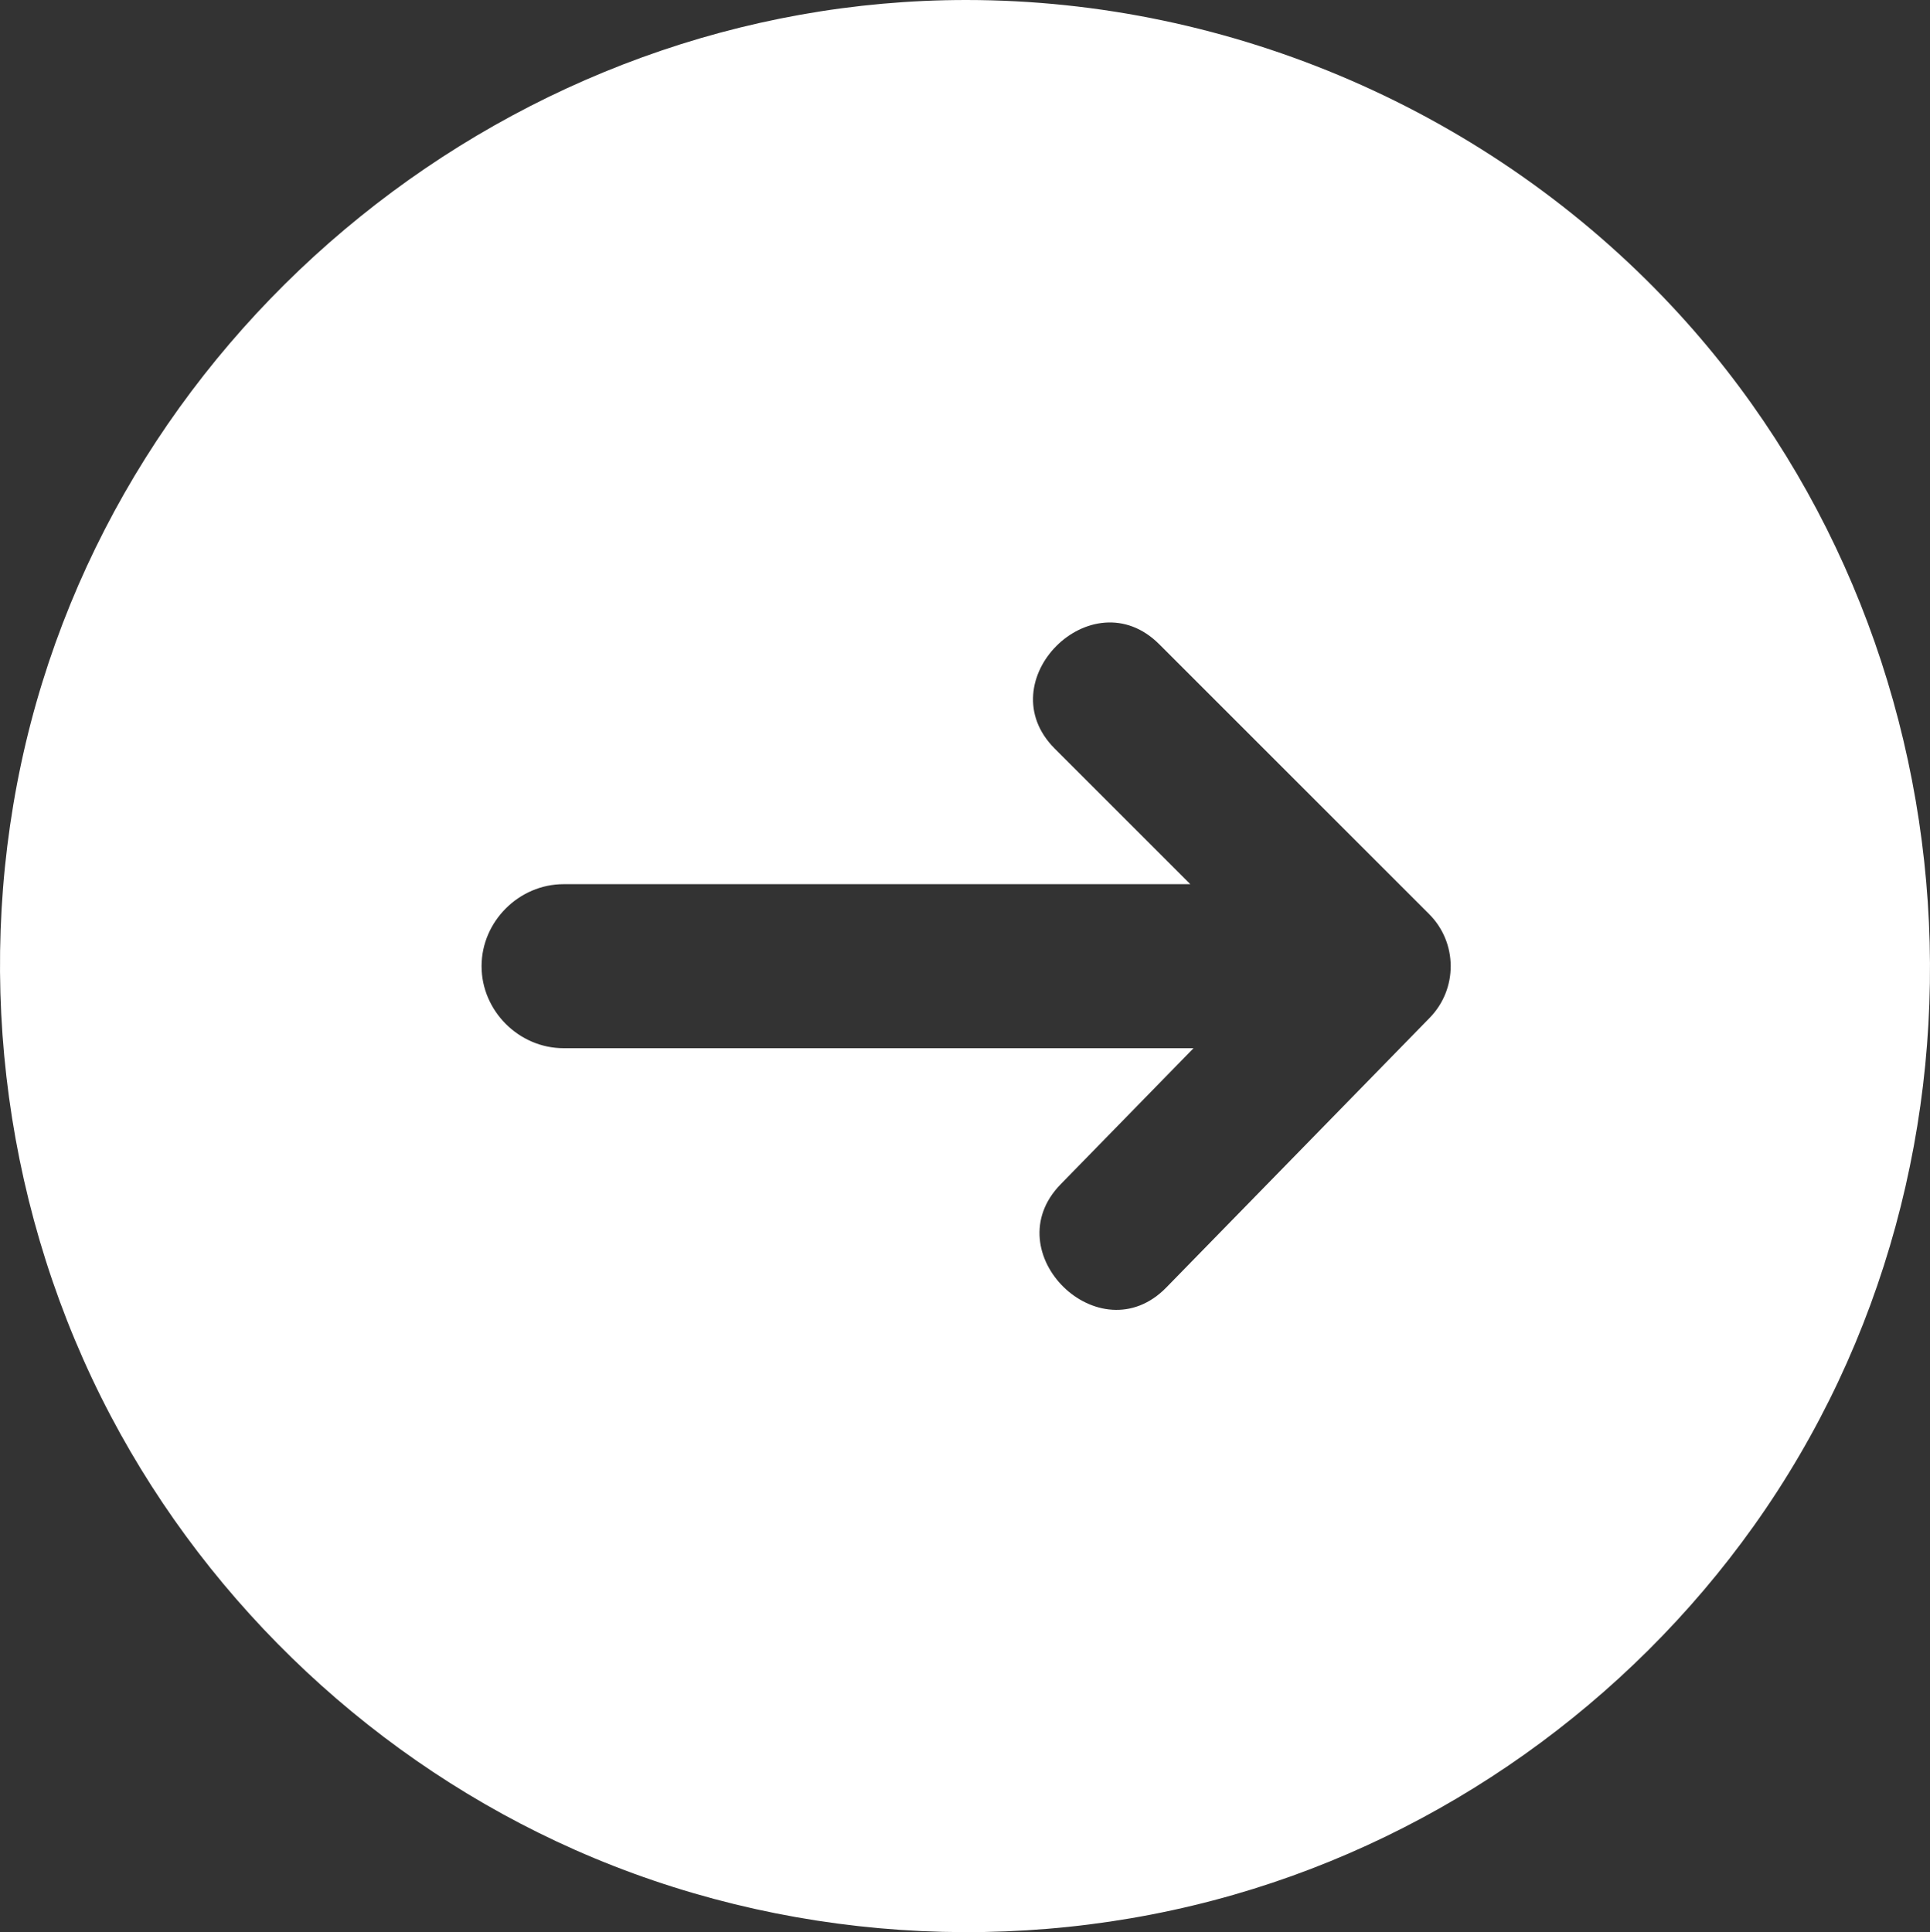
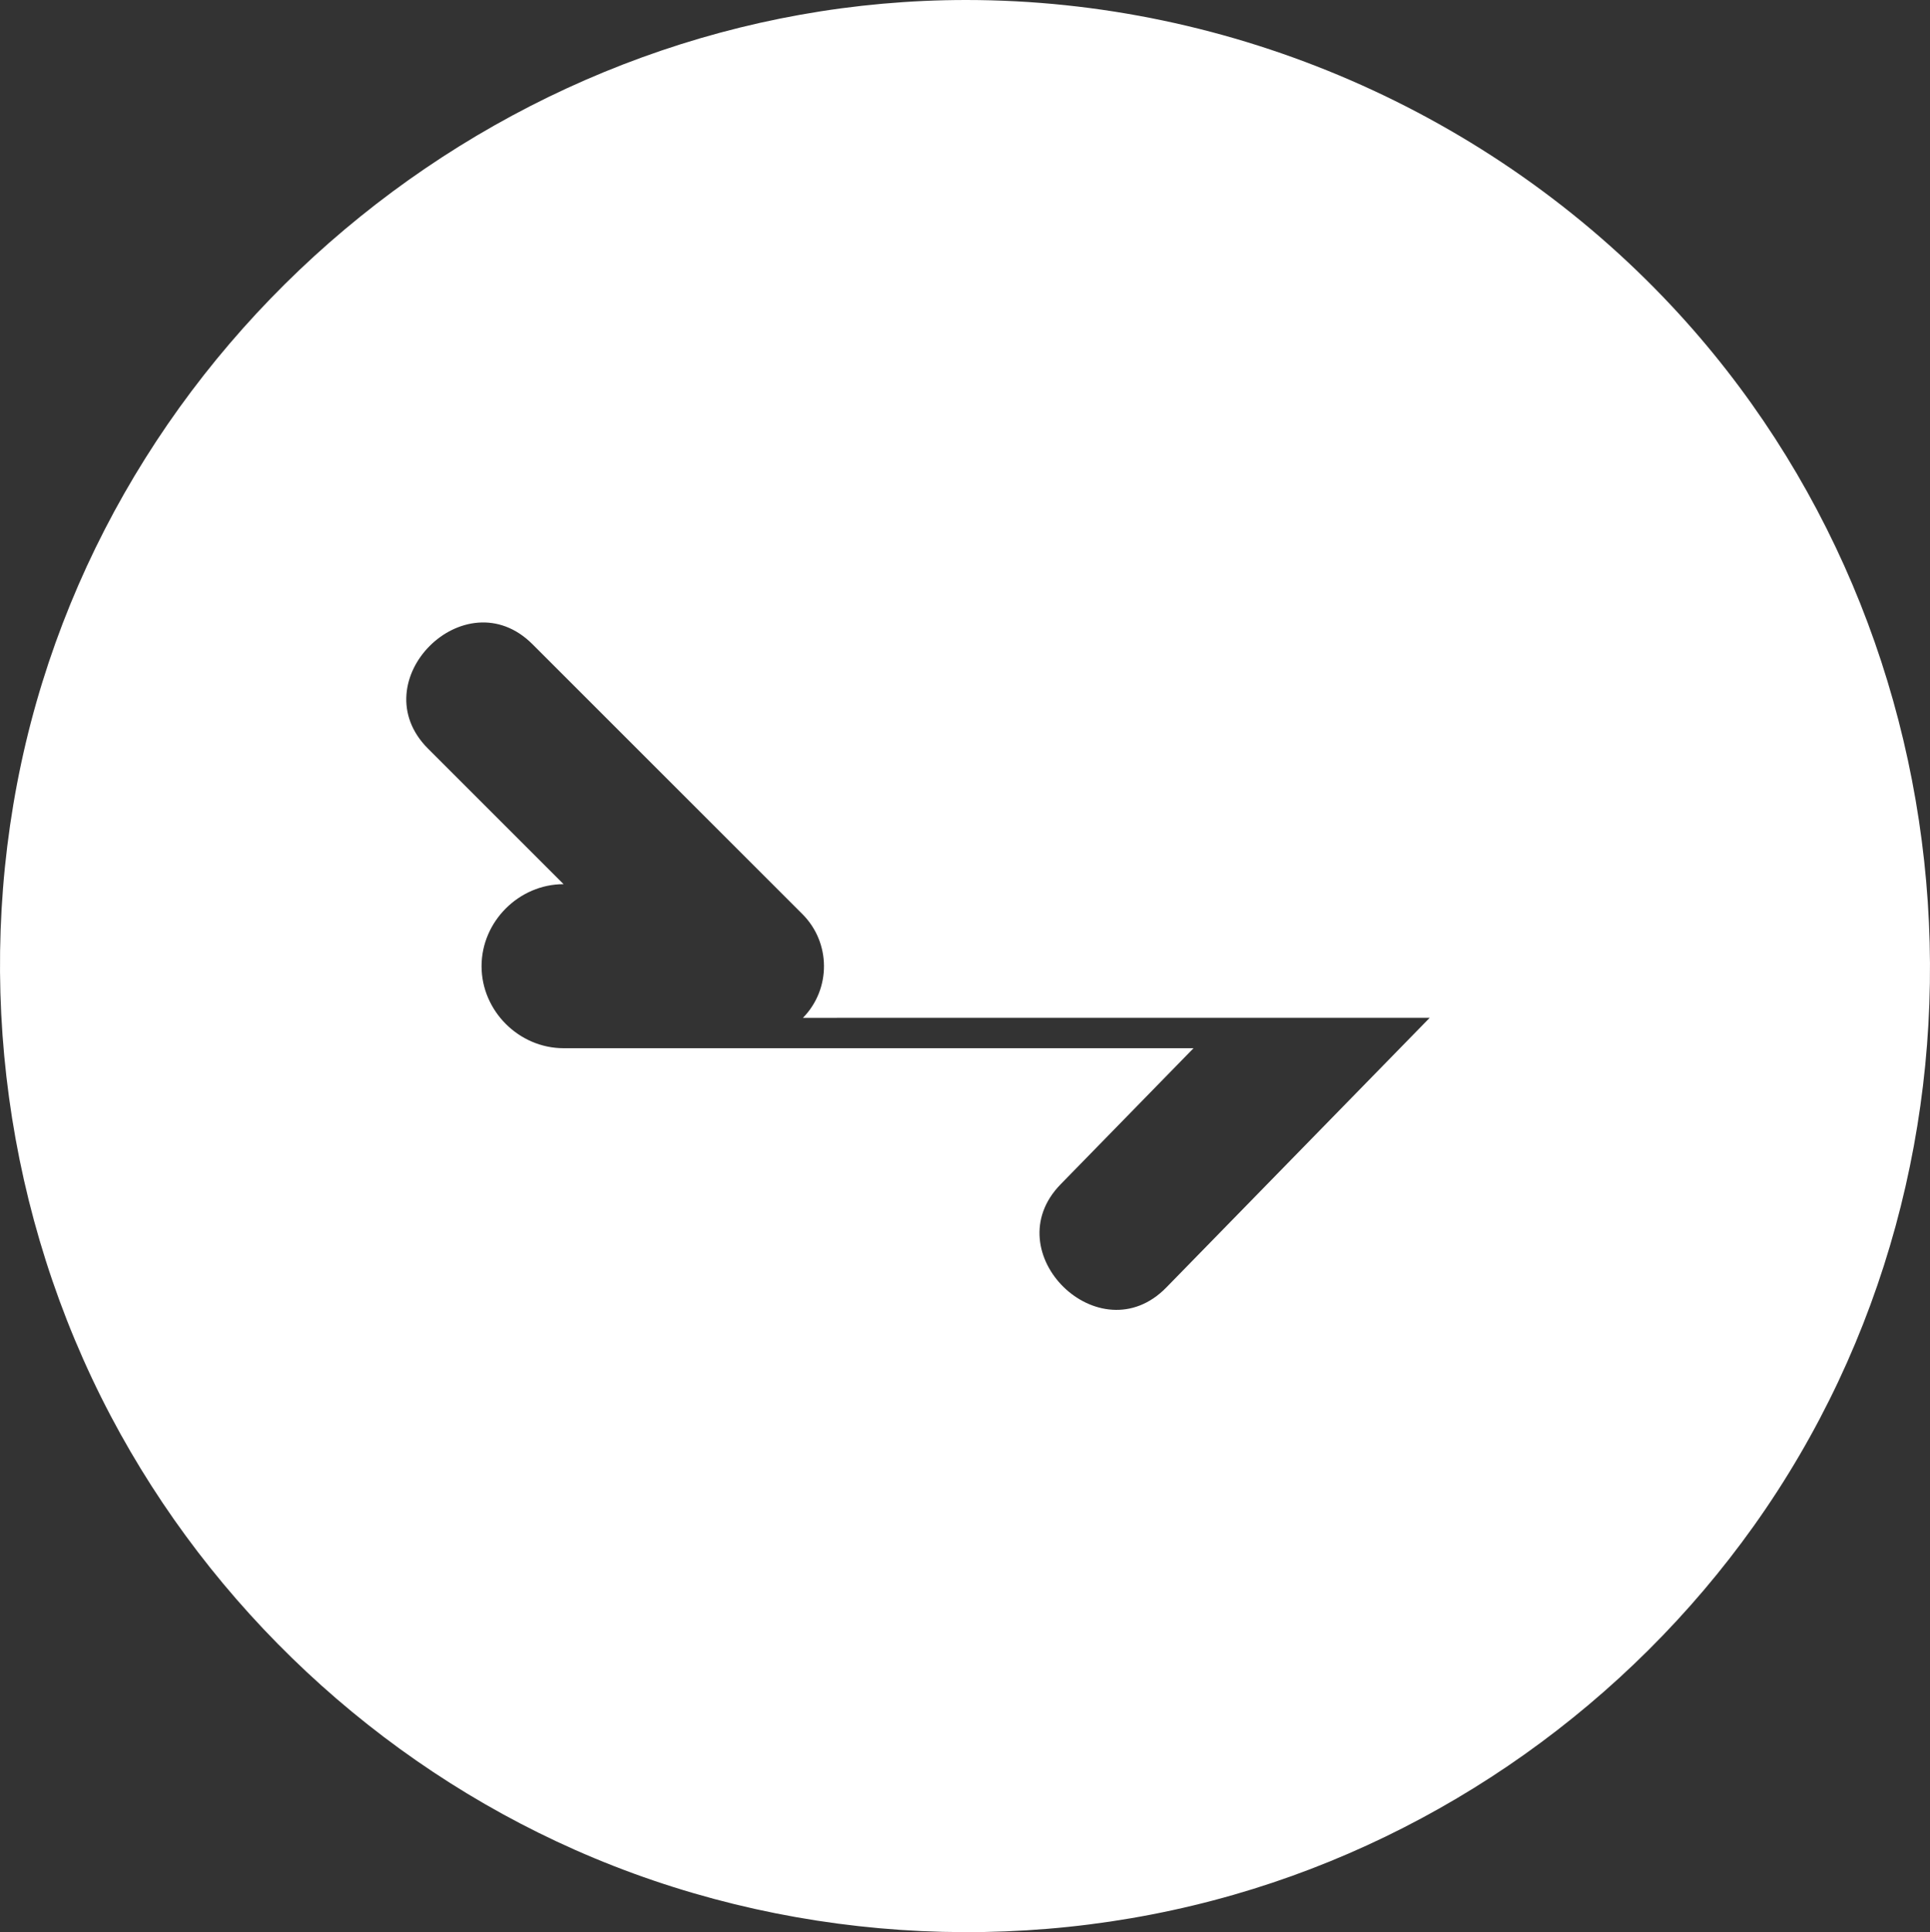
<svg xmlns="http://www.w3.org/2000/svg" width="401.38" height="401.893" preserveAspectRatio="none" viewBox="61.28 51.447 401.38 401.893">
  <rect x="61.28" y="51.447" width="401.38" height="401.893" fill="#333333" stroke="none" />
-   <path d="M200.93 0C107.41 0 23.97 67.22 4.41 158.76c-9.77 45.74-3.19 94.37 18.62 135.76 20.99 39.83 55.39 72.02 96.56 90.26 42.82 18.98 91.98 22.29 136.98 9.34 43.42-12.48 81.91-39.88 108.12-76.66 54.8-76.89 47.47-184.89-17-253.78C309.91 23.3 256.24 0 200.93 0Zm96.41 211.7-54.78 56.1c-13.87 14.21-35.79-7.32-21.98-21.46l27.64-28.31H117.21c-9.3 0-17.06-7.77-17.06-17.06s7.77-17.06 17.06-17.06h130.34l-28.19-28.19c-14.01-14.01 7.71-35.73 21.72-21.72l56.12 56.12c5.95 5.94 6.01 15.57.13 21.59Z" data-name="Layer 1" style="fill:#fff" transform="translate(61.279 51.447)" />
+   <path d="M200.93 0C107.41 0 23.97 67.22 4.41 158.76c-9.77 45.74-3.19 94.37 18.62 135.76 20.99 39.83 55.39 72.02 96.56 90.26 42.82 18.98 91.98 22.29 136.98 9.34 43.42-12.48 81.91-39.88 108.12-76.66 54.8-76.89 47.47-184.89-17-253.78C309.91 23.3 256.24 0 200.93 0Zm96.41 211.7-54.78 56.1c-13.87 14.21-35.79-7.32-21.98-21.46l27.64-28.31H117.21c-9.3 0-17.06-7.77-17.06-17.06s7.77-17.06 17.06-17.06l-28.19-28.19c-14.01-14.01 7.71-35.73 21.72-21.72l56.12 56.12c5.95 5.94 6.01 15.57.13 21.59Z" data-name="Layer 1" style="fill:#fff" transform="translate(61.279 51.447)" />
</svg>